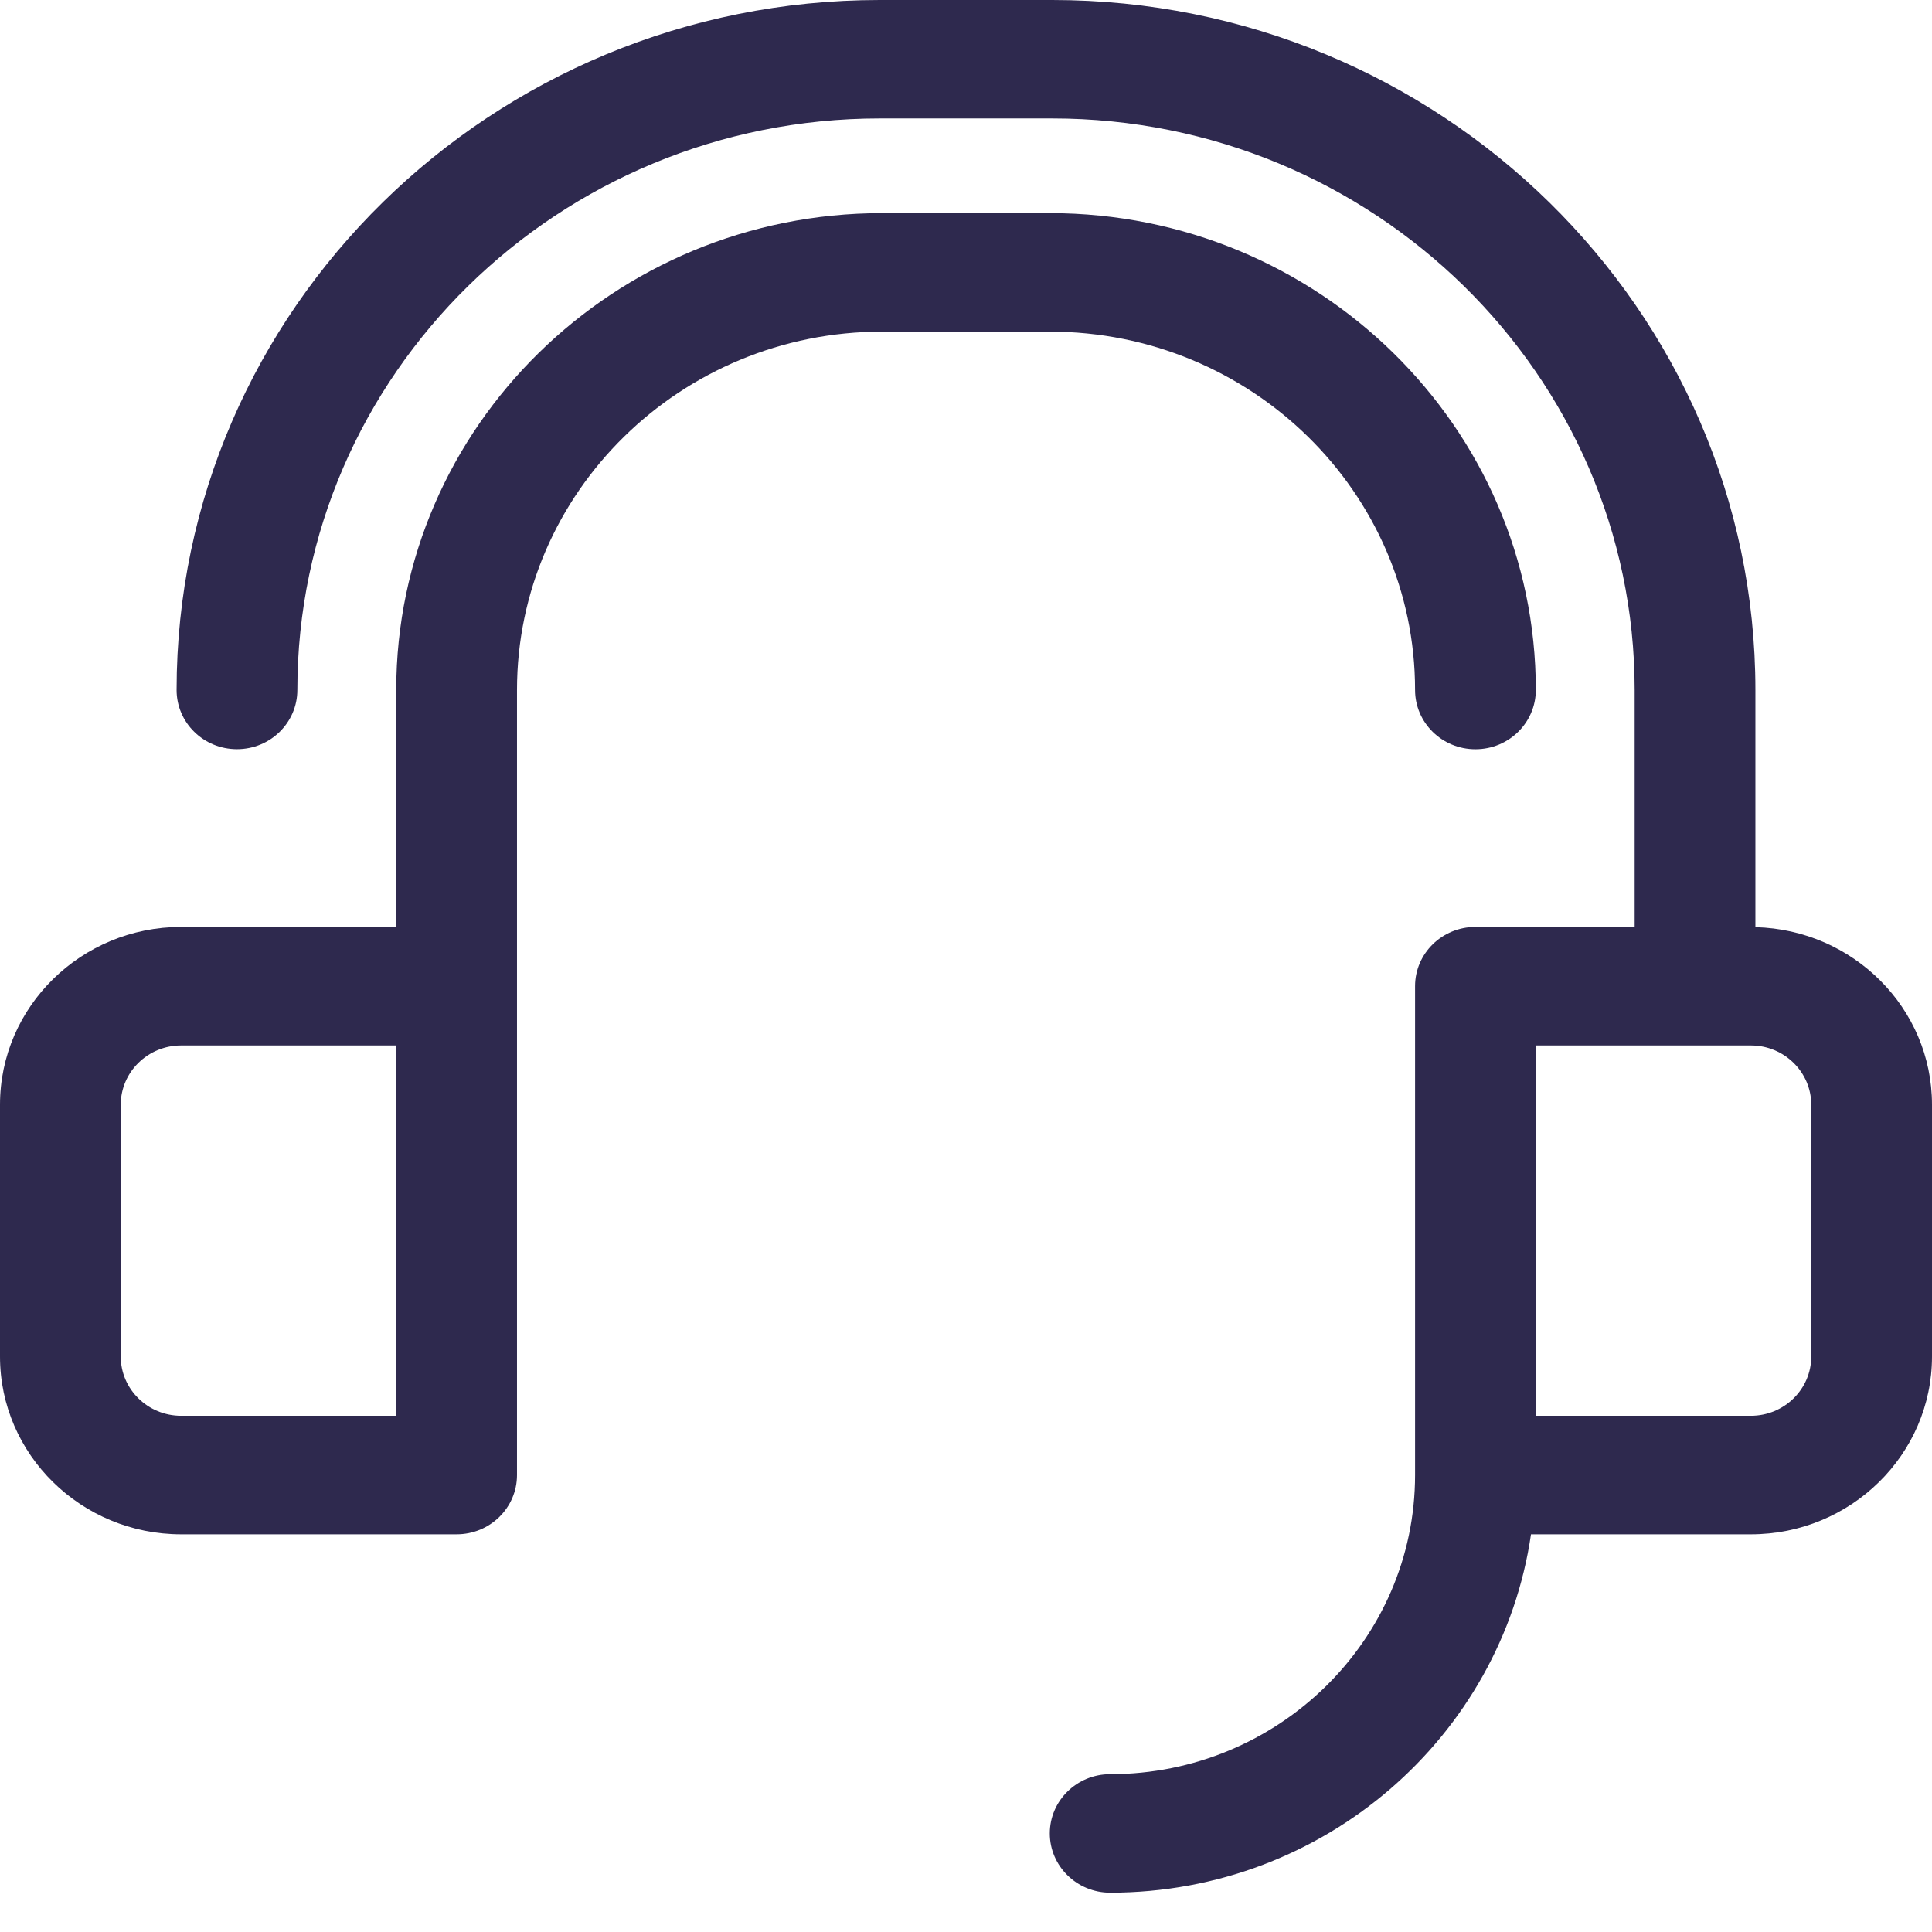
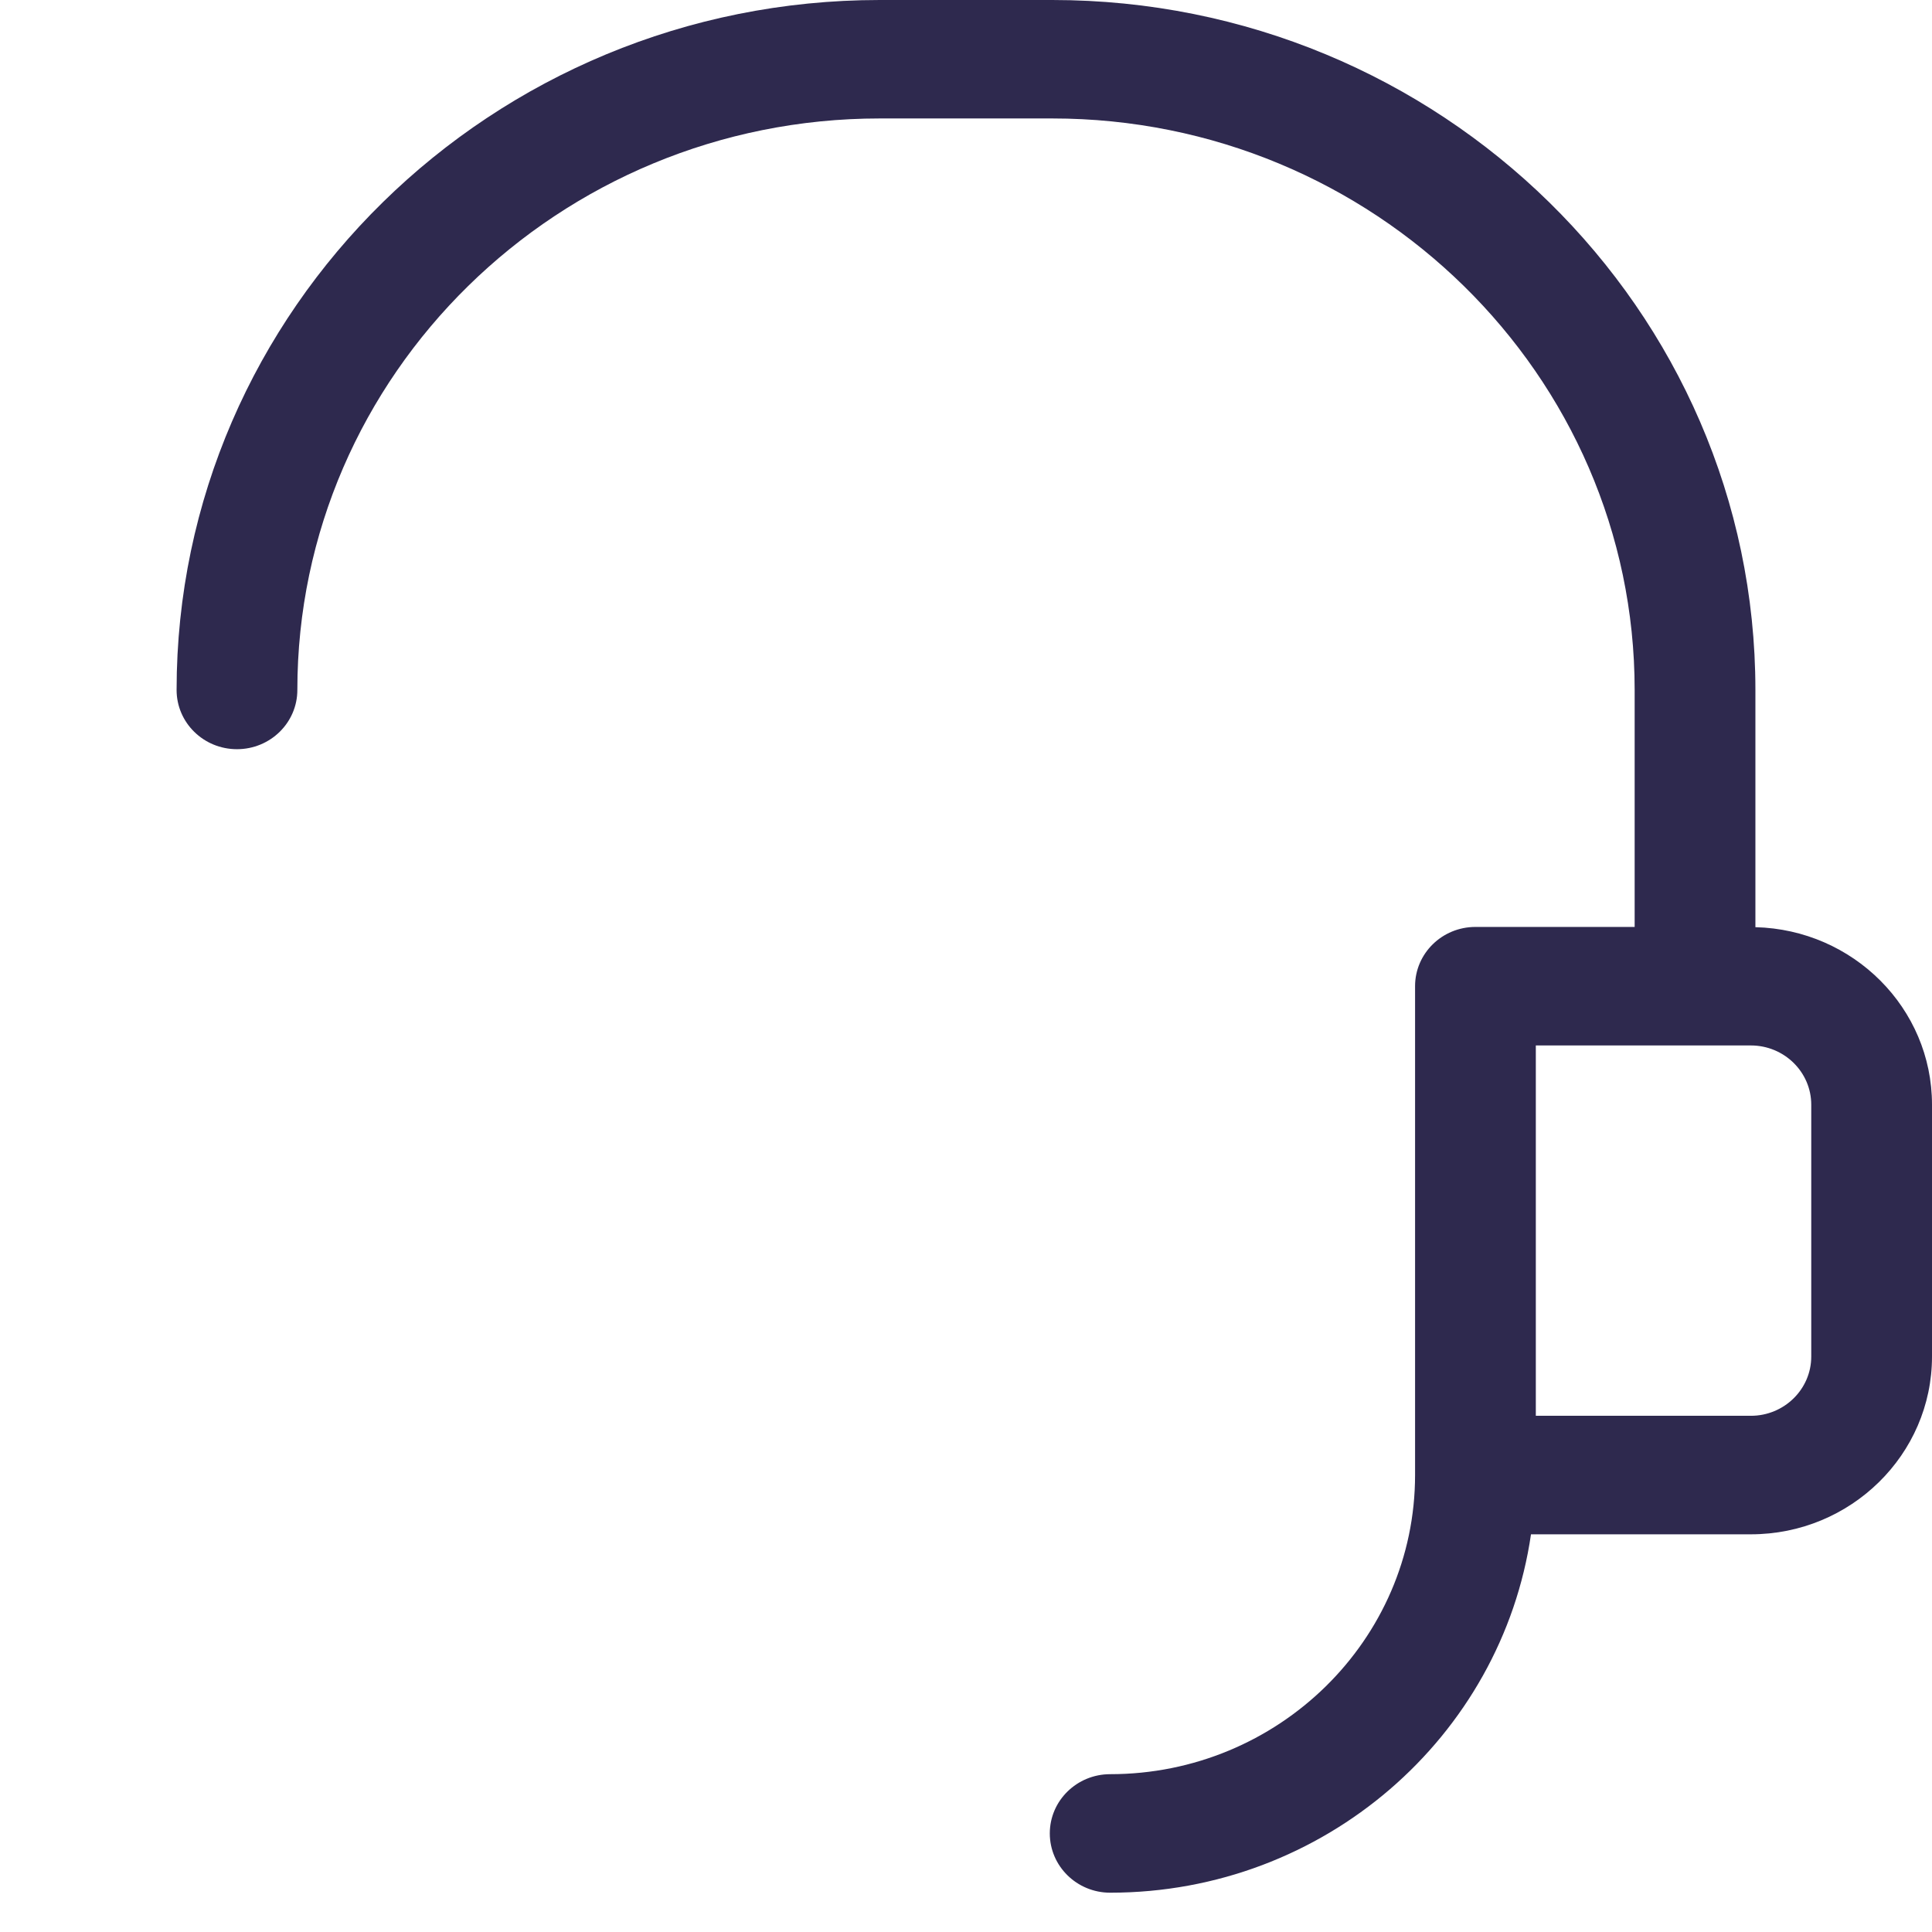
<svg xmlns="http://www.w3.org/2000/svg" width="32" height="32" viewBox="0 0 32 32" fill="none">
  <path d="M29.075 15.357V11.428C29.075 5.127 23.851 0 17.429 0H14.571C8.149 0 2.925 5.126 2.925 11.428C2.925 11.97 3.372 12.409 3.925 12.409C4.477 12.409 4.925 11.97 4.925 11.428C4.925 6.209 9.252 1.962 14.571 1.962H17.429C22.748 1.962 27.075 6.209 27.075 11.428V15.353H24.438C23.885 15.353 23.438 15.793 23.438 16.334V24.431C23.438 27.164 21.172 29.386 18.388 29.386C17.836 29.386 17.388 29.825 17.388 30.367C17.388 30.909 17.836 31.349 18.388 31.349C21.935 31.349 24.87 28.762 25.358 25.413H29C30.654 25.413 32 24.092 32 22.469V18.297C32 16.698 30.695 15.397 29.075 15.357ZM30 22.469C30 23.01 29.551 23.45 29 23.45H25.438V17.316H29C29.551 17.316 30 17.756 30 18.297V22.469Z" fill="#2E294E" />
-   <path d="M23.438 11.428C23.438 11.97 23.885 12.41 24.438 12.41C24.99 12.41 25.438 11.97 25.438 11.428C25.438 7.073 21.827 3.53 17.388 3.53H14.612C10.173 3.53 6.563 7.073 6.563 11.428V15.353H3C1.346 15.353 0 16.674 0 18.297V22.469C0 24.092 1.346 25.413 3 25.413H7.563C8.115 25.413 8.563 24.974 8.563 24.432V16.335V11.428C8.563 8.155 11.276 5.493 14.612 5.493H17.388C20.724 5.493 23.438 8.155 23.438 11.428ZM6.563 23.45H3C2.449 23.45 2 23.01 2 22.469V18.297C2 17.756 2.449 17.316 3 17.316H6.563V23.45Z" fill="#2E294E" />
</svg>